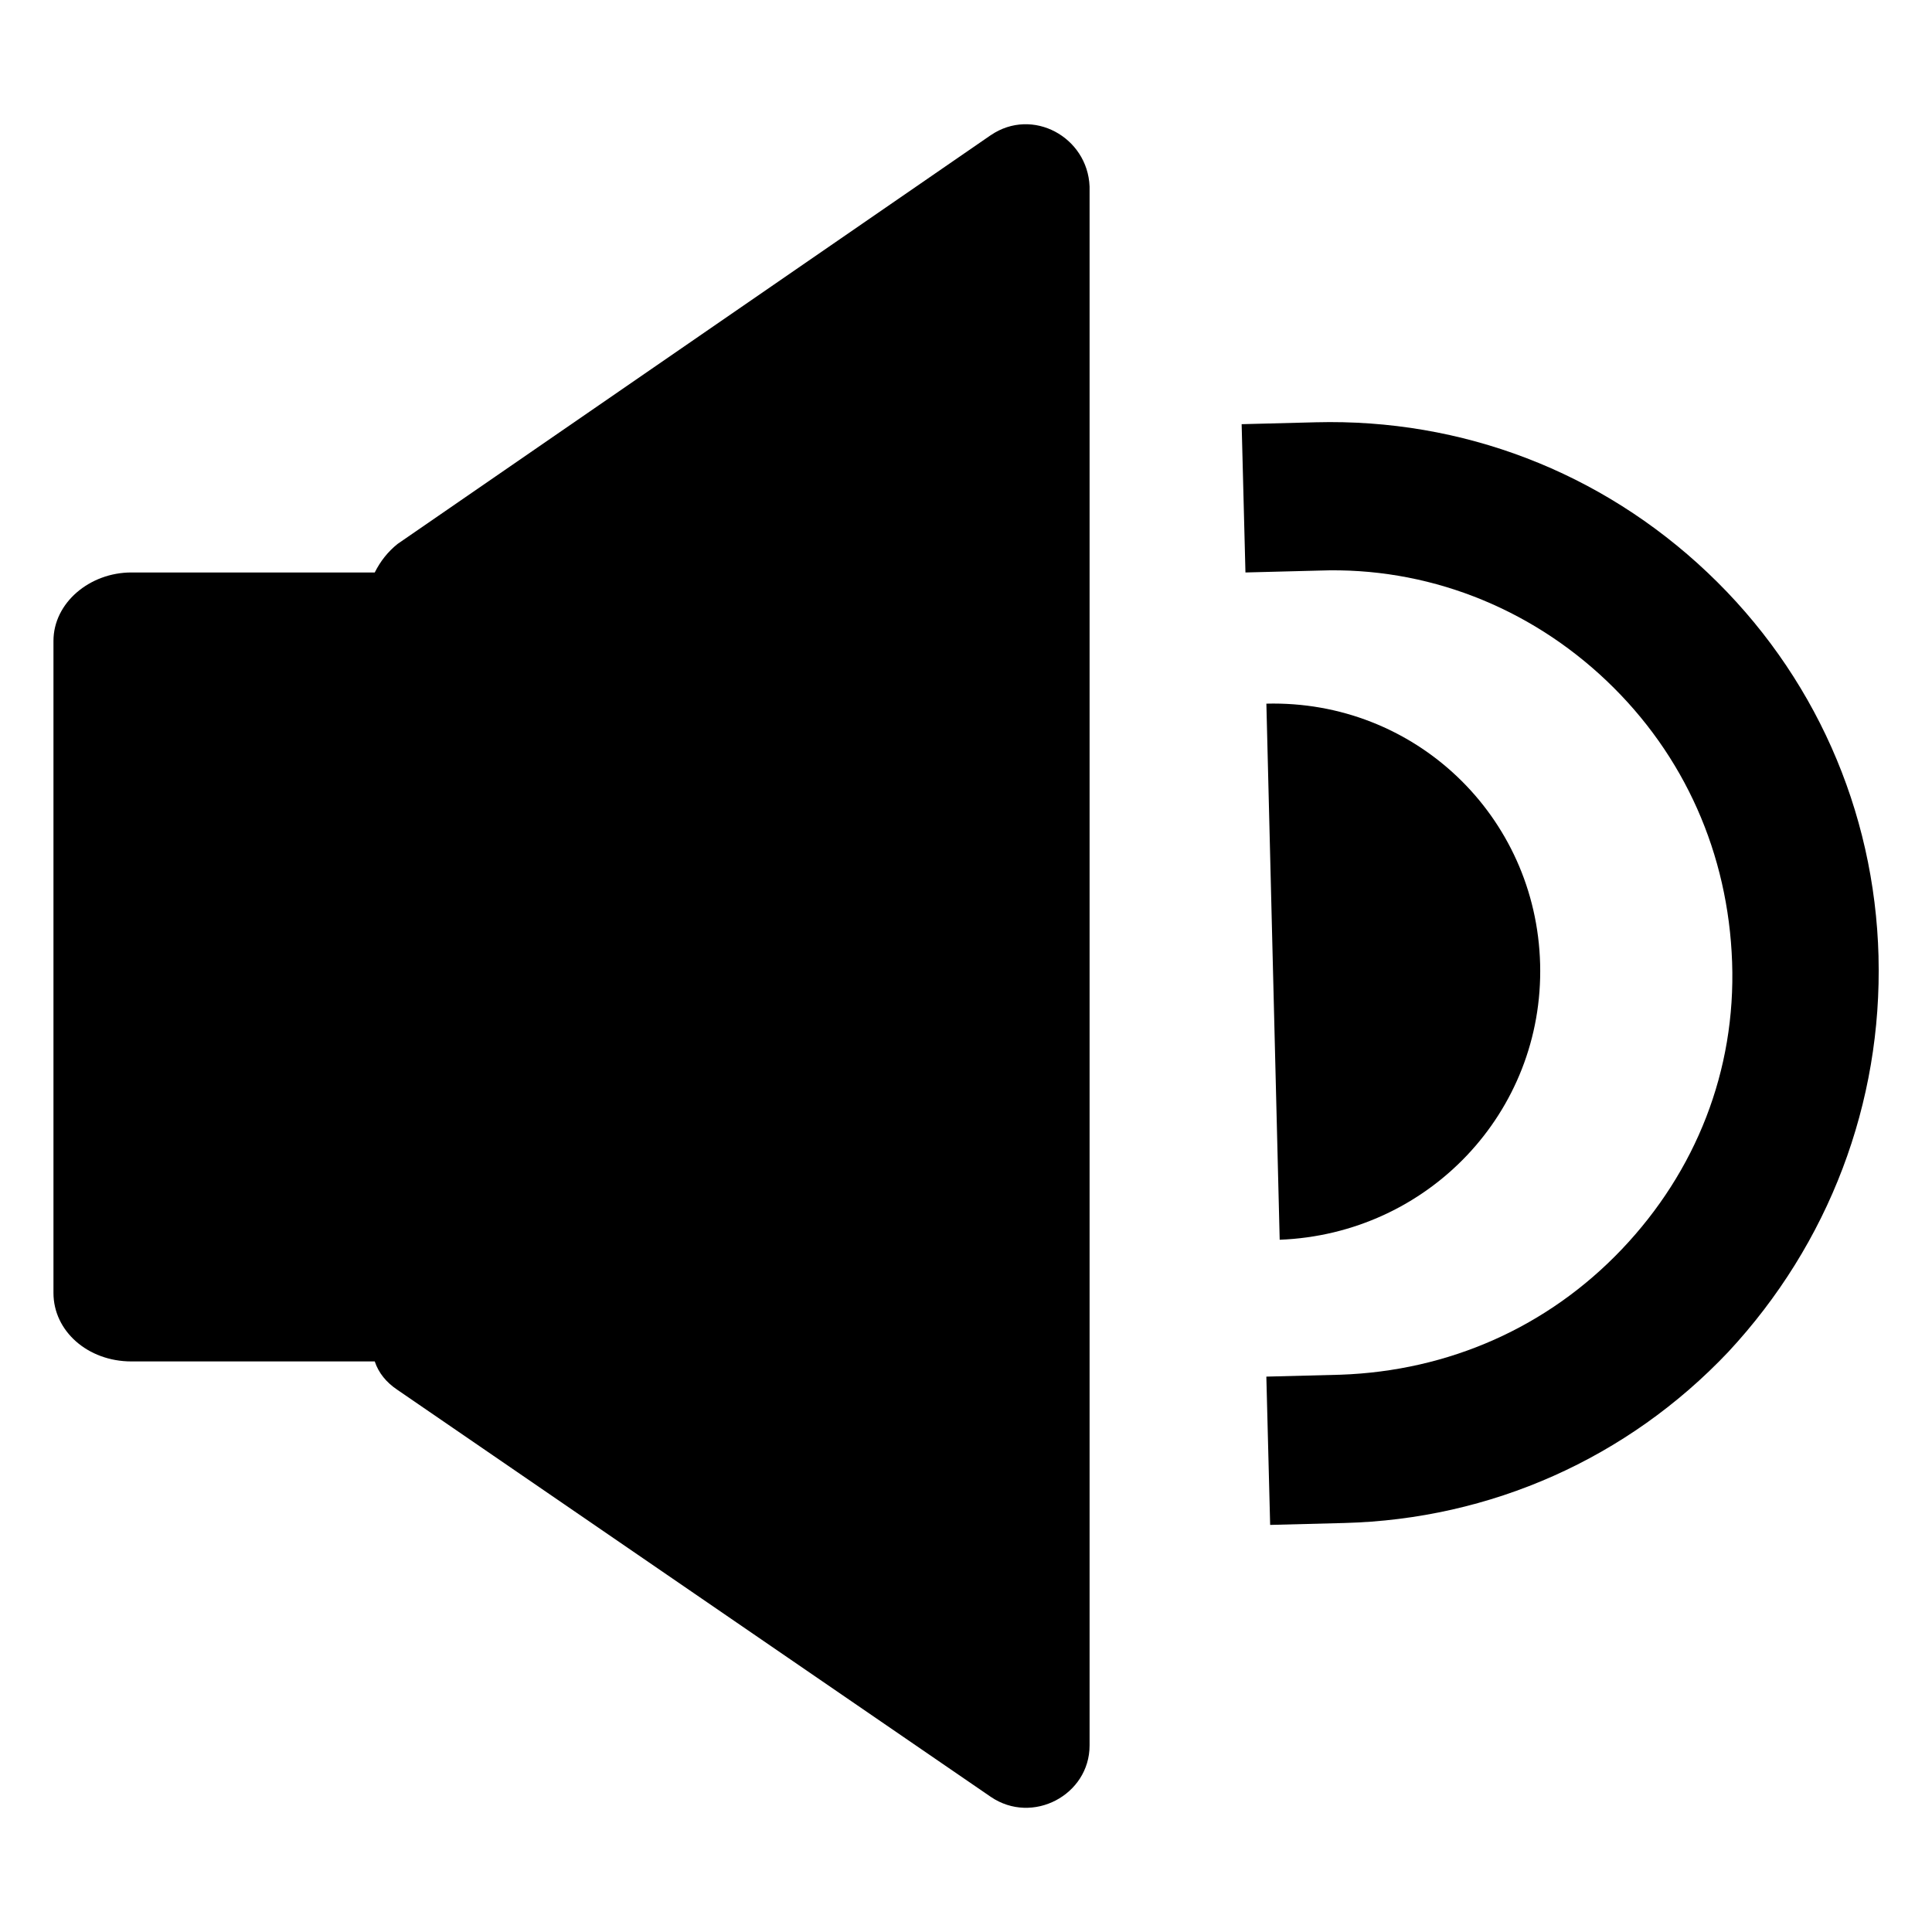
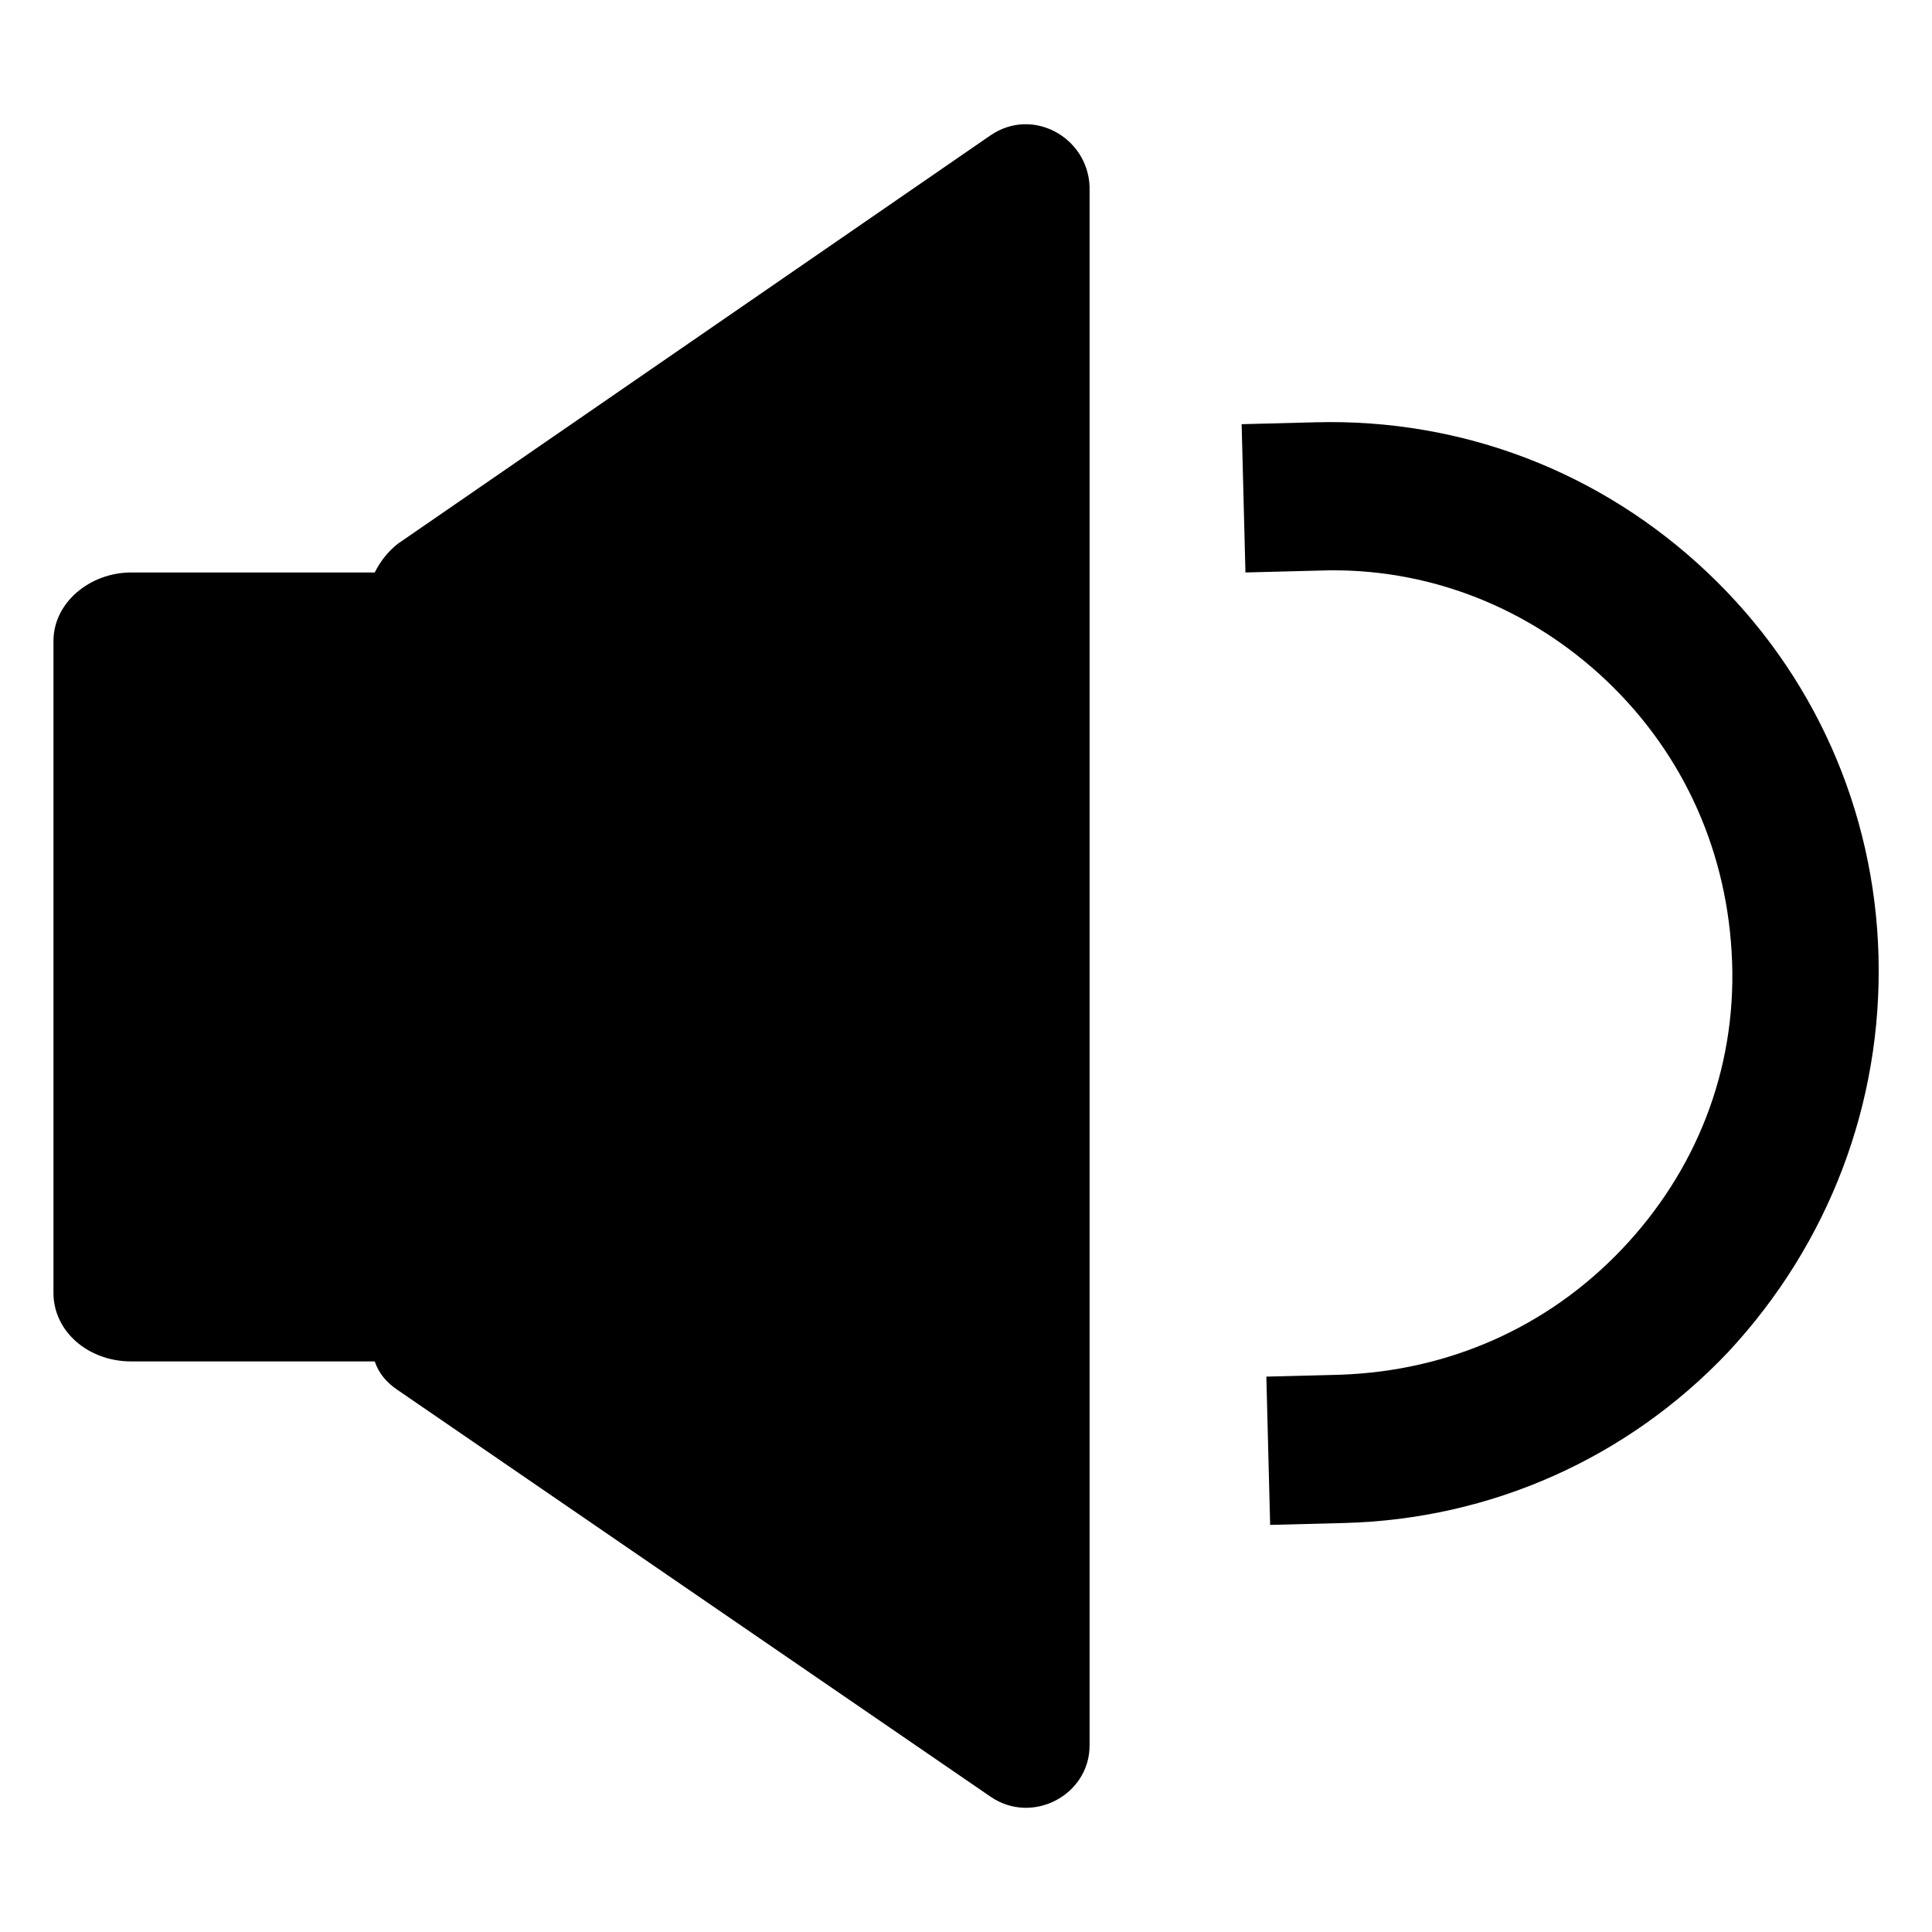
<svg xmlns="http://www.w3.org/2000/svg" fill="#000000" width="800px" height="800px" version="1.1" viewBox="144 144 512 512">
  <g>
    <path d="m641.83 397.48c-1.008-38.793-17.129-75.066-45.344-101.77-28.215-26.703-64.992-40.809-103.79-39.801l-19.648 0.504 1.008 39.297 19.648-0.504c28.215-1.008 55.418 9.574 76.074 29.223 20.656 19.648 32.242 45.848 33.25 74.562 1.008 28.719-9.574 55.418-29.223 76.074-19.648 20.656-45.848 32.242-74.562 33.25l-19.648 0.504 1.008 39.297 19.648-0.504c38.793-1.008 75.066-17.129 101.77-45.344 26.703-28.715 40.812-65.996 39.805-104.79z" />
-     <path d="m552.15 399.5c-1.008-39.297-33.25-70.031-72.547-69.023l3.527 142.07c39.297-1.512 70.027-33.754 69.02-73.051z" />
    <path d="m406.55 179.83-157.19 108.32c-2.519 2.016-4.535 4.535-6.047 7.559h-64.488c-11.082 0-20.656 8.062-20.656 18.137v172.81c0 10.078 9.07 18.137 20.656 18.137h64.488c1.008 3.023 3.023 5.543 6.047 7.559l157.19 107.82c11.082 7.559 26.199-0.504 26.199-13.602v-413.13c-0.504-13.102-15.113-21.16-26.199-13.605z" />
  </g>
</svg>